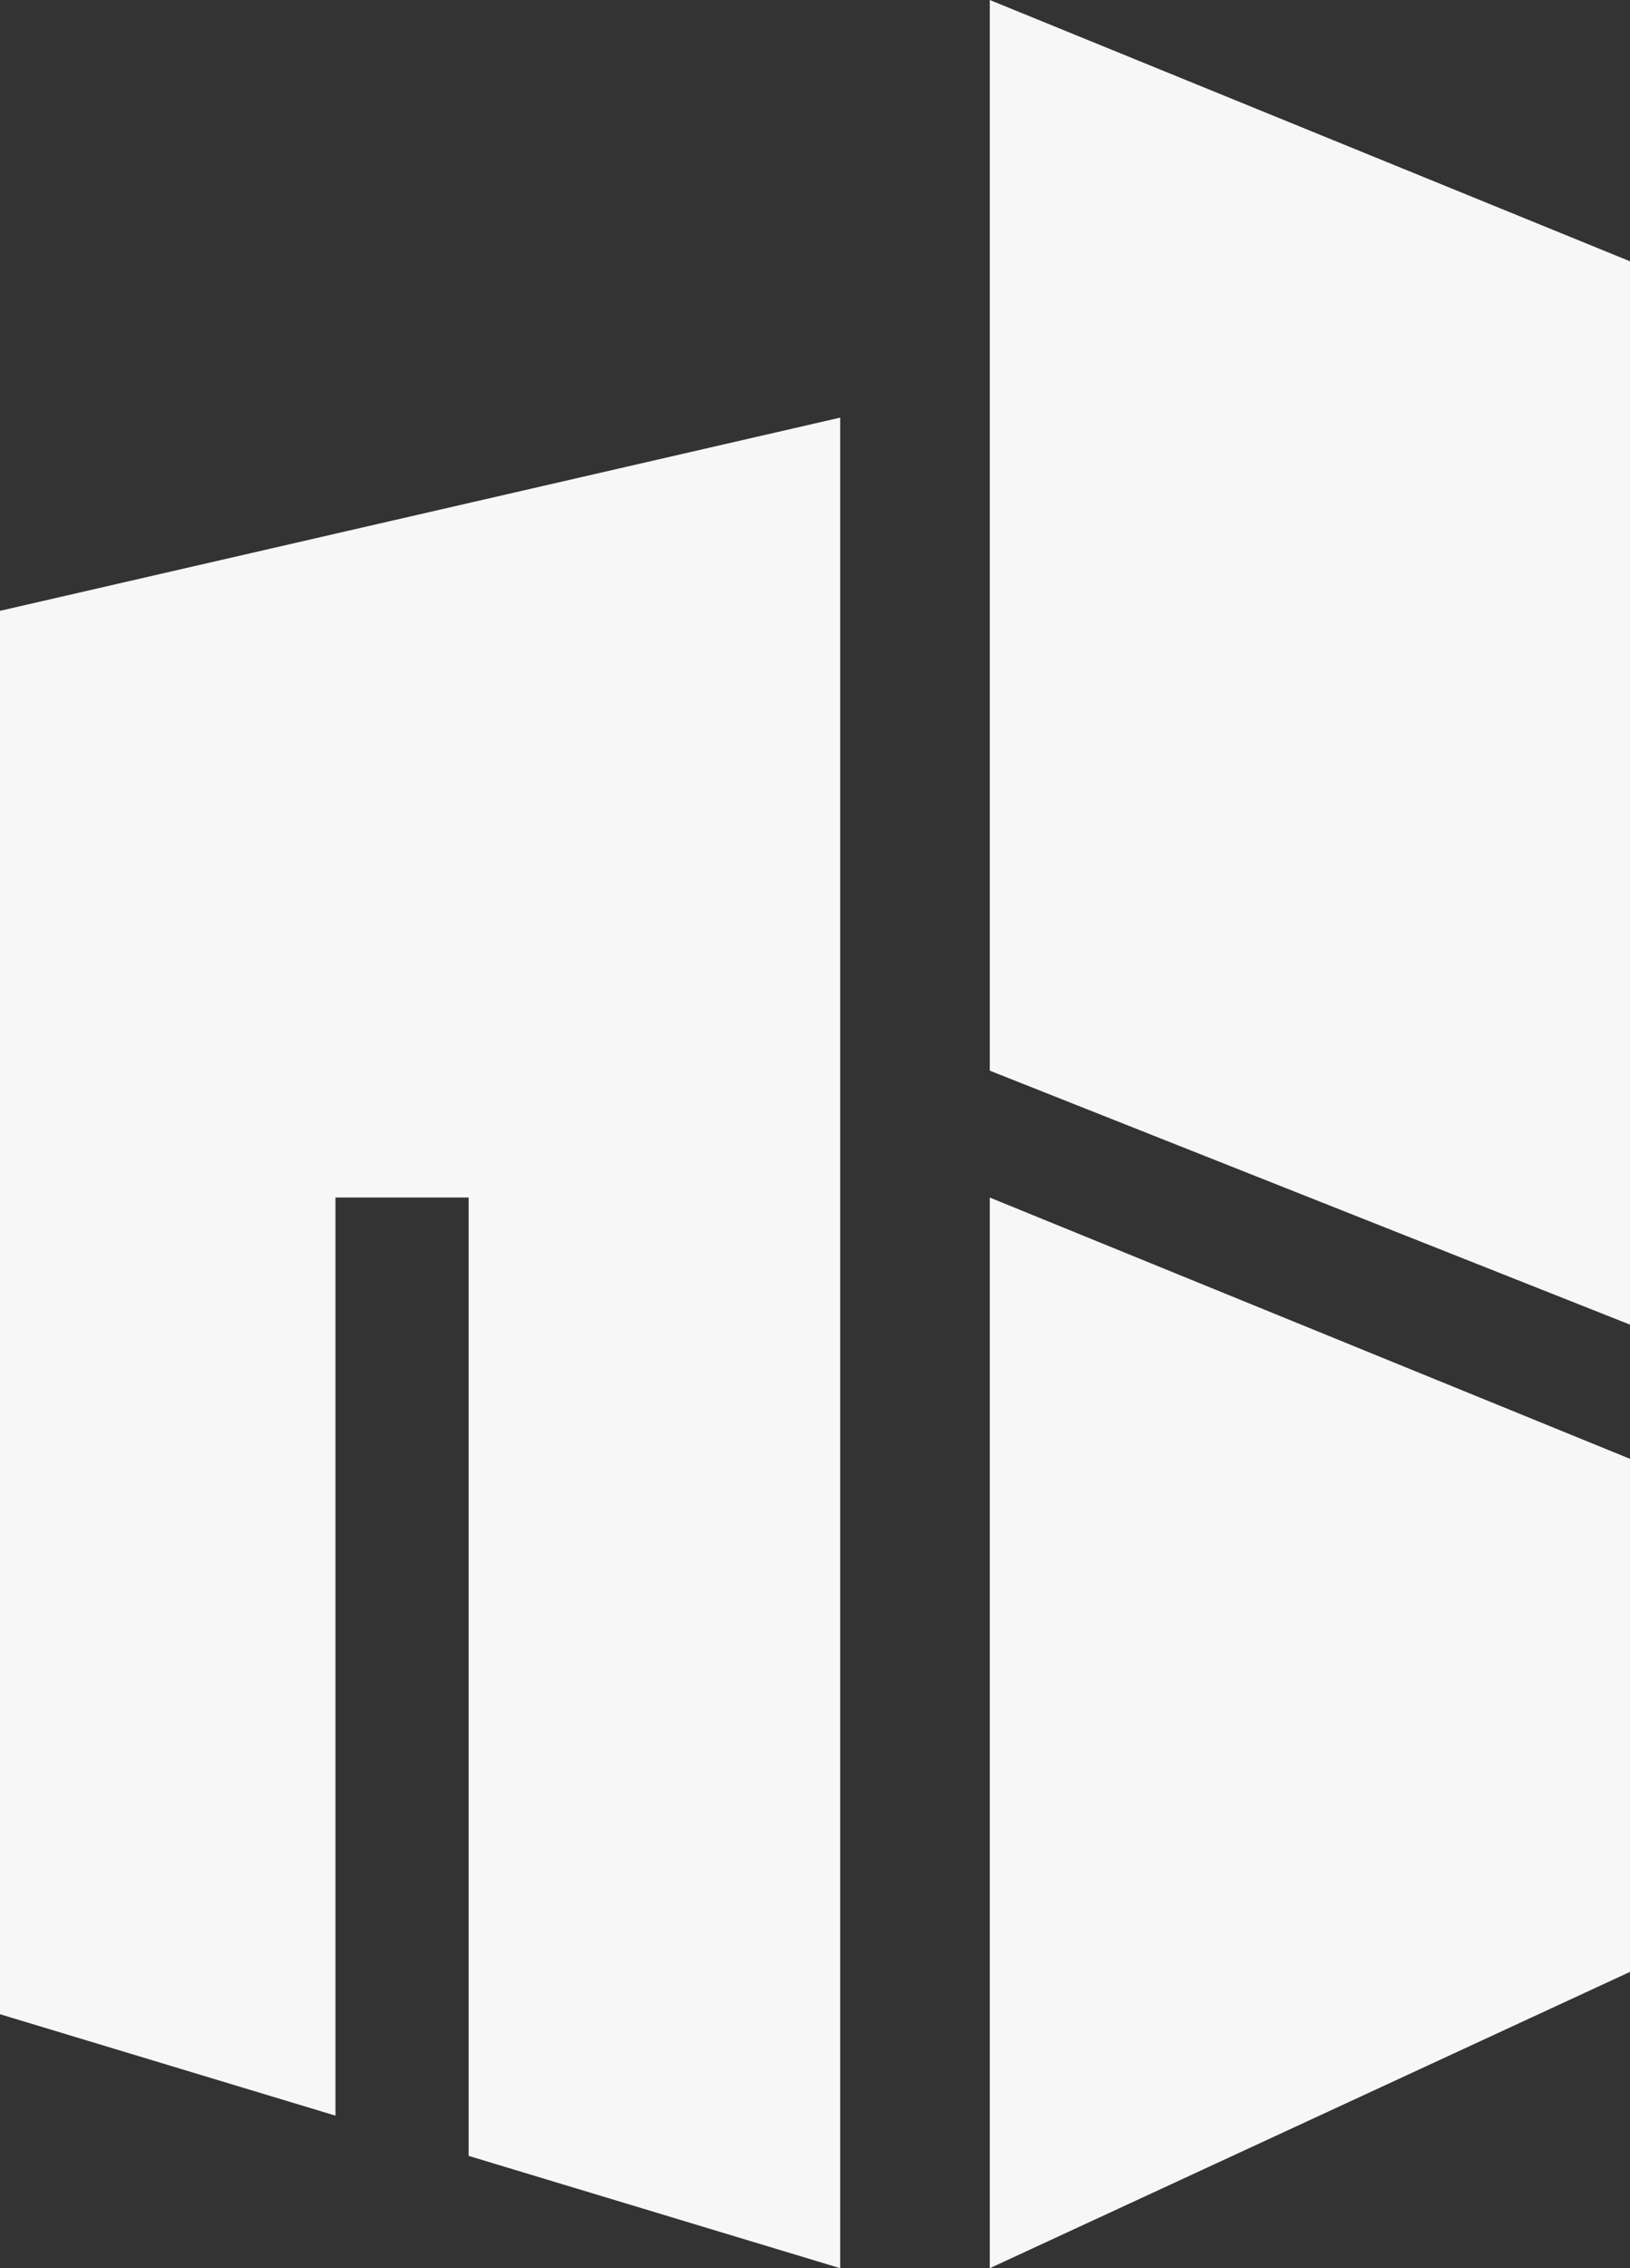
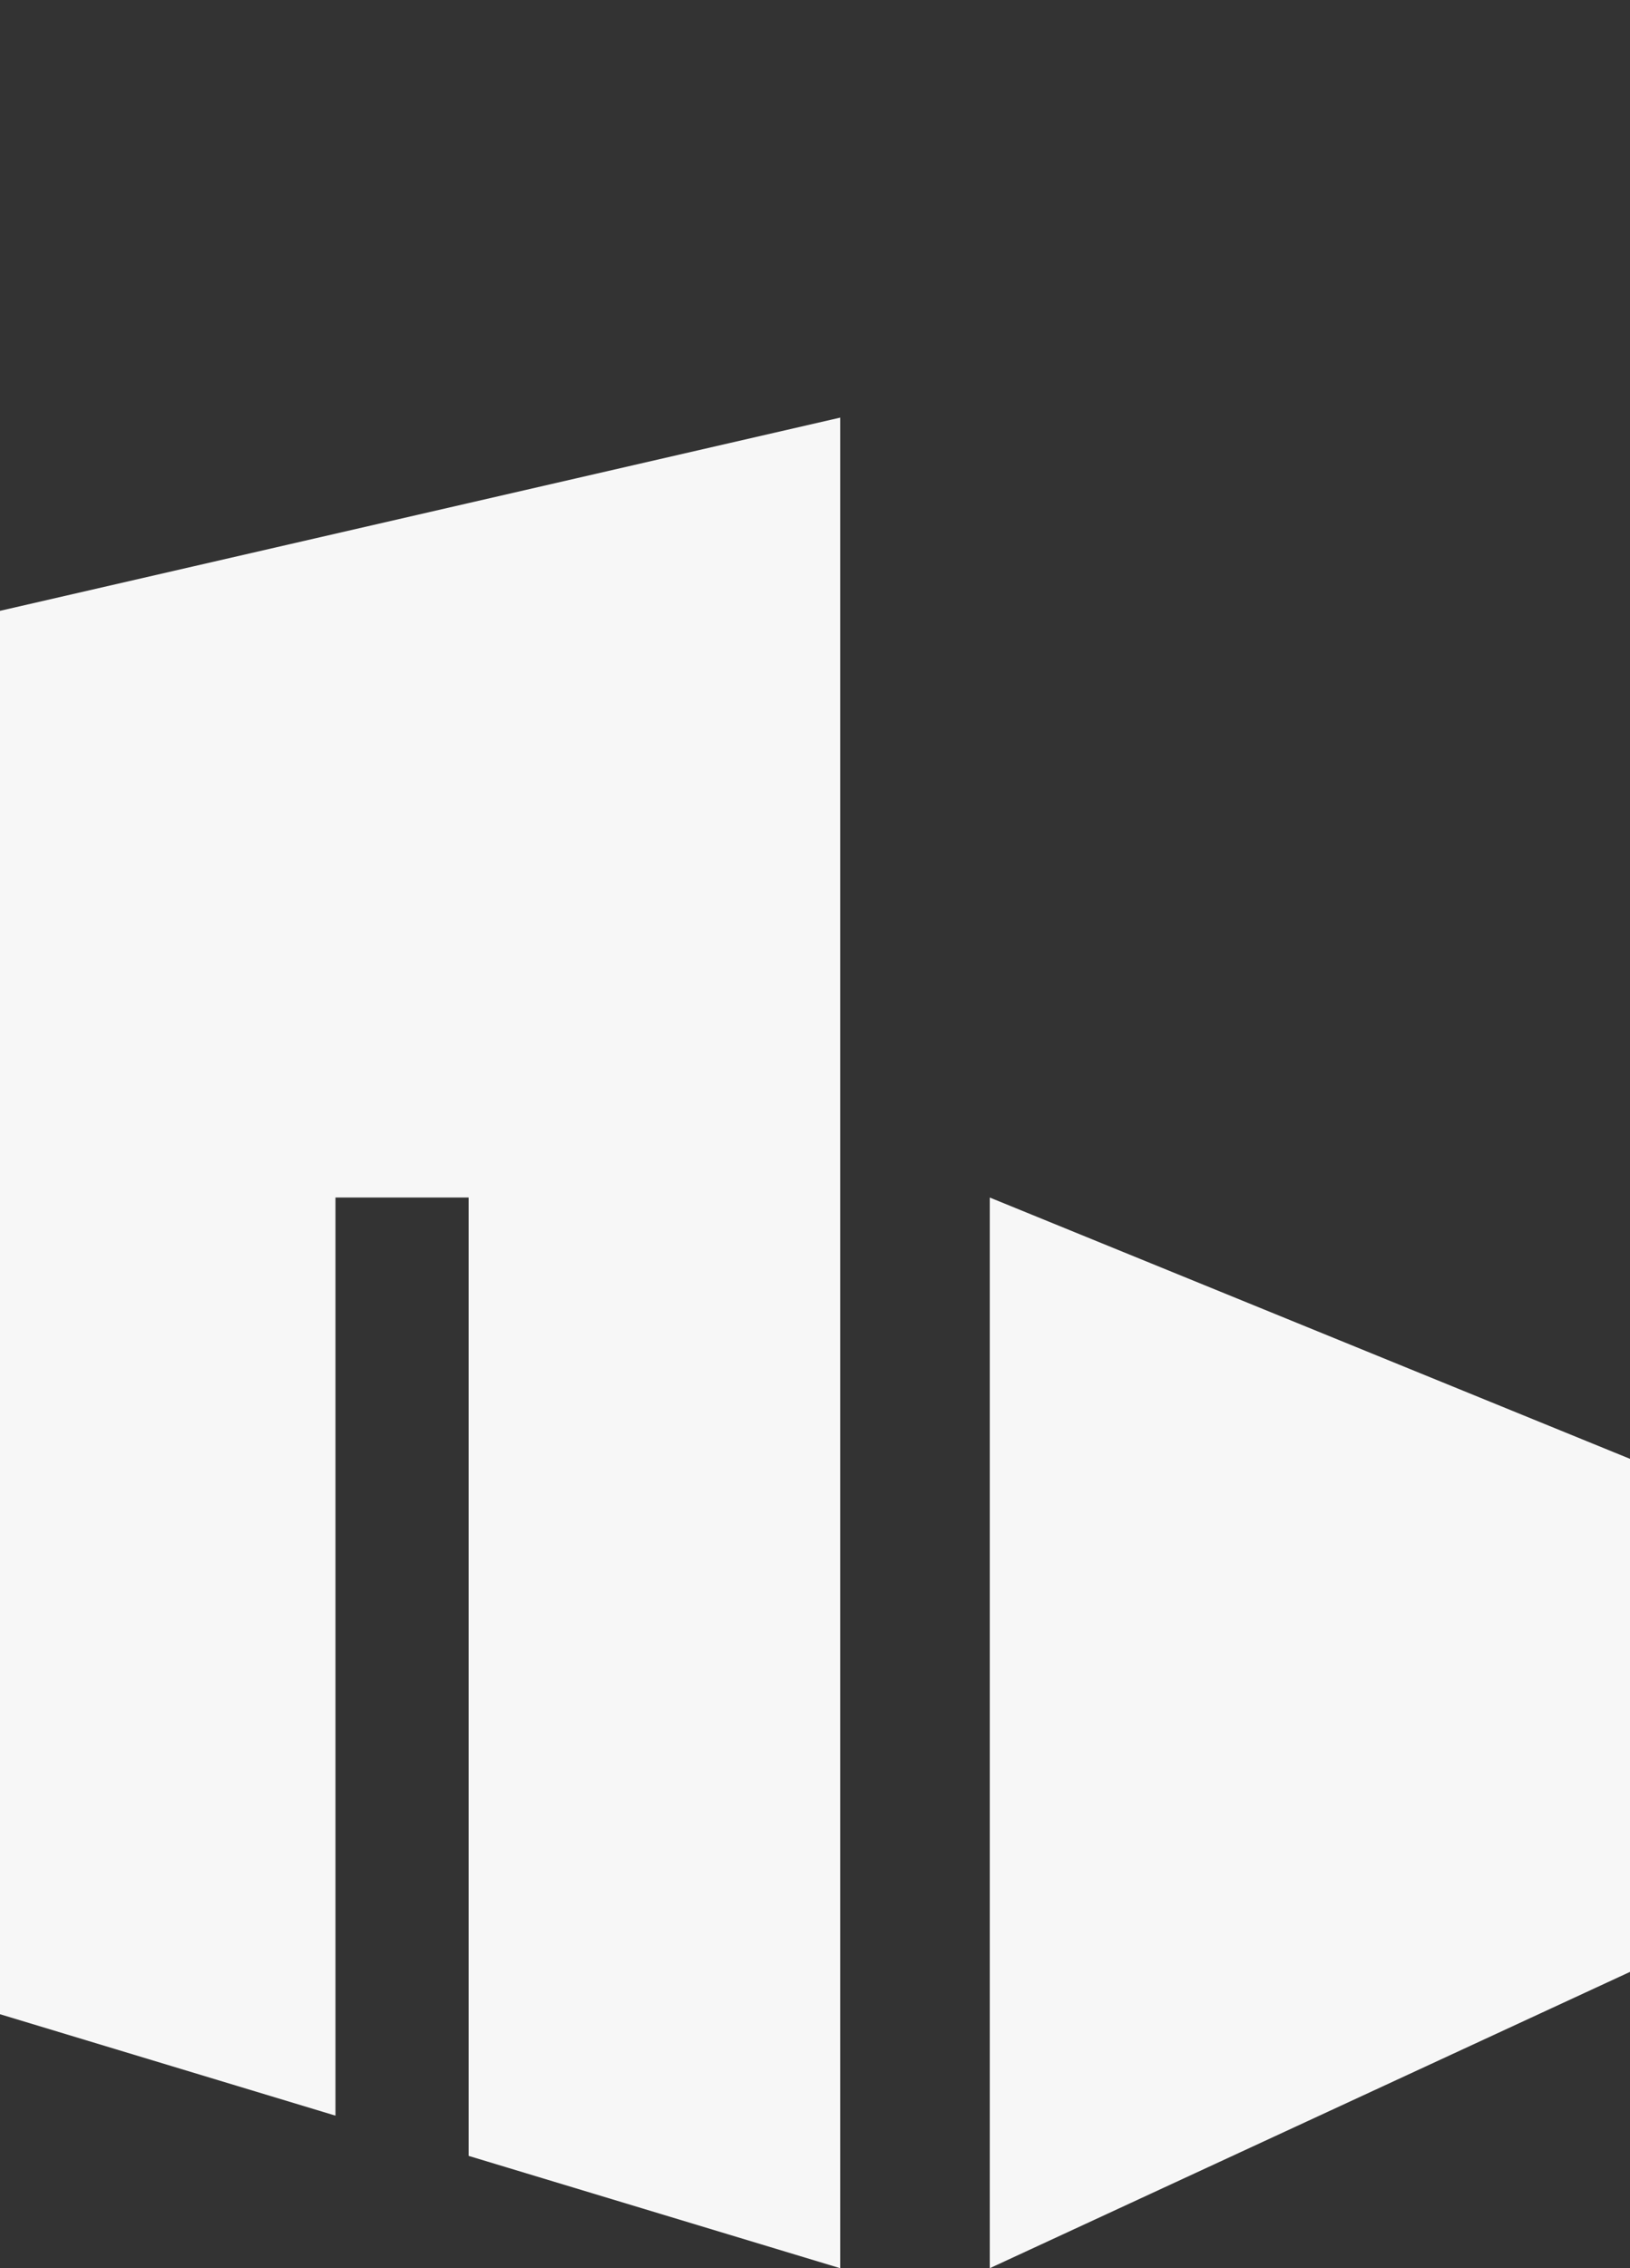
<svg xmlns="http://www.w3.org/2000/svg" width="515.979" height="717.896" viewBox="0 0 515.979 717.896">
  <rect x="0" y="0" width="515.979" height="717.896" fill="#333333" stroke="none" />
  <g id="Raggruppa_78" data-name="Raggruppa 78" style="mix-blend-mode: normal;isolation: isolate">
    <path id="Tracciato_259" data-name="Tracciato 259" d="M261.73,655.491l202.663-93.783V399.323l-202.663-82.7Z" transform="translate(51.586 62.405)" fill="#f7f7f7" />
-     <path id="Tracciato_260" data-name="Tracciato 260" d="M261.73,0V338.87l202.663,80.385V82.7Z" transform="translate(51.586)" fill="#f7f7f7" />
    <path id="Tracciato_261" data-name="Tracciato 261" d="M0,171.567V615.746l106.187,32.1V357.261h42.161V660.583l117.617,35.549V110.415Z" transform="translate(0 21.763)" fill="#f7f7f7" />
  </g>
</svg>